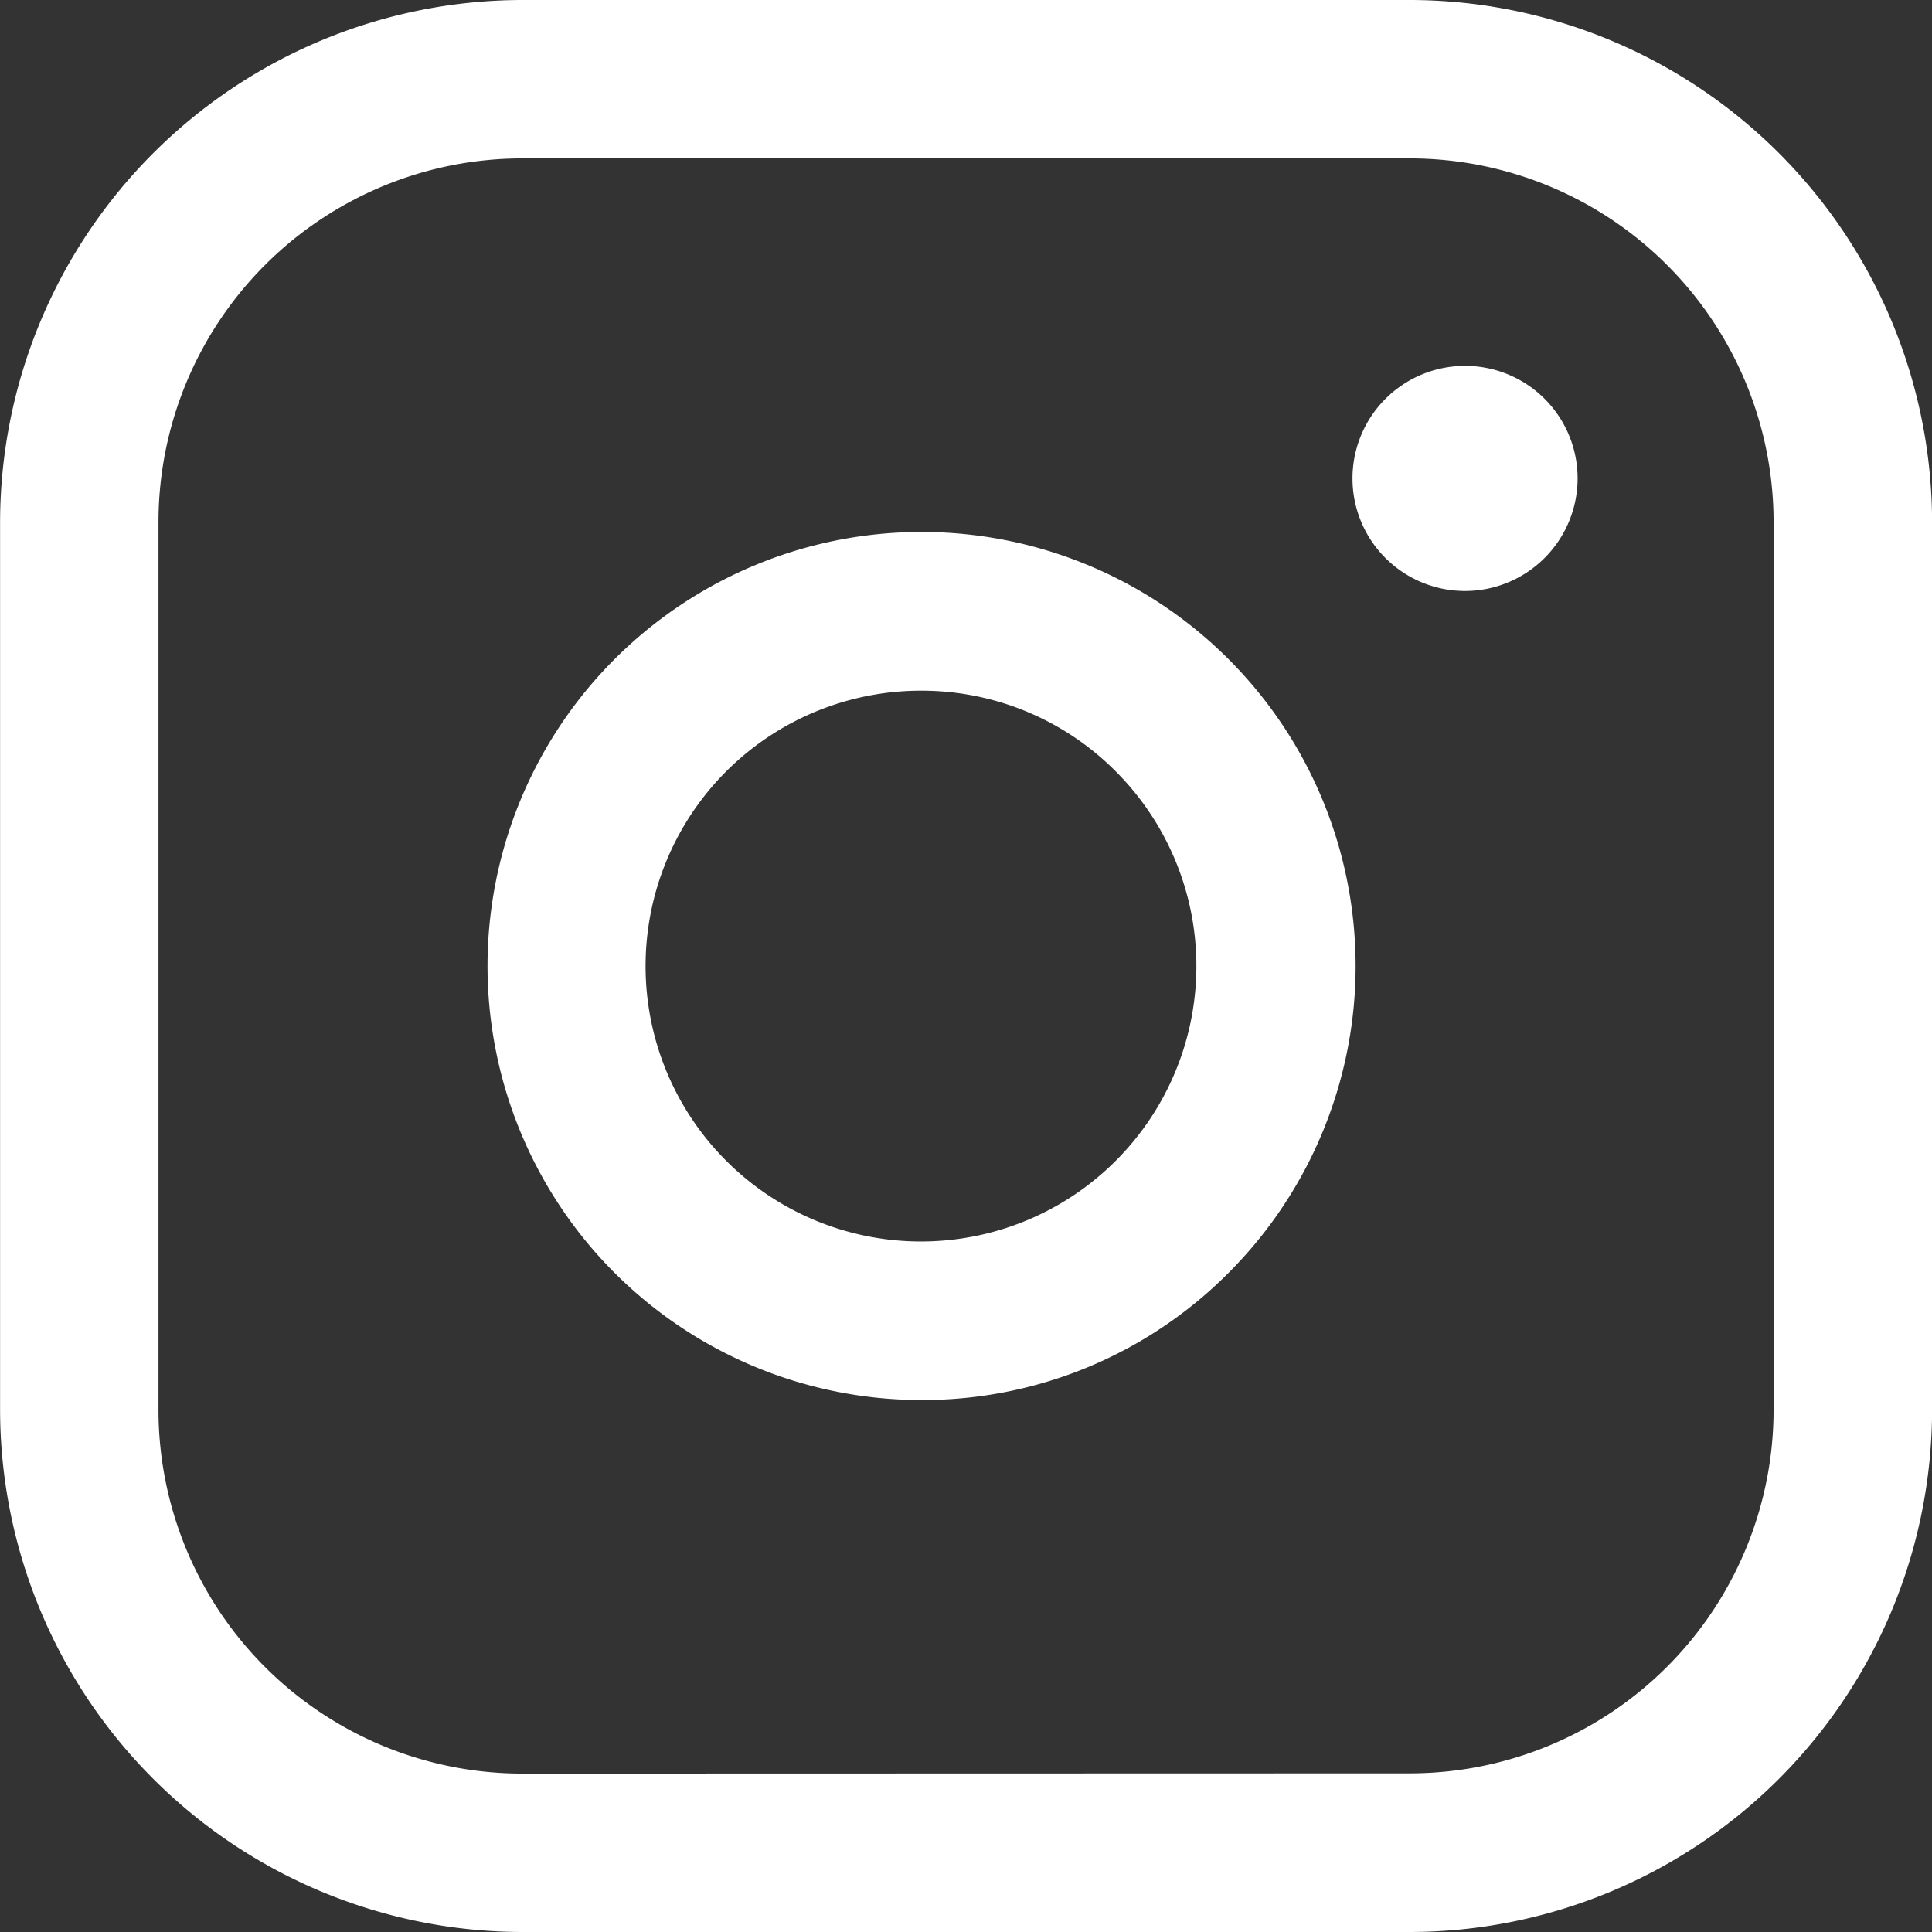
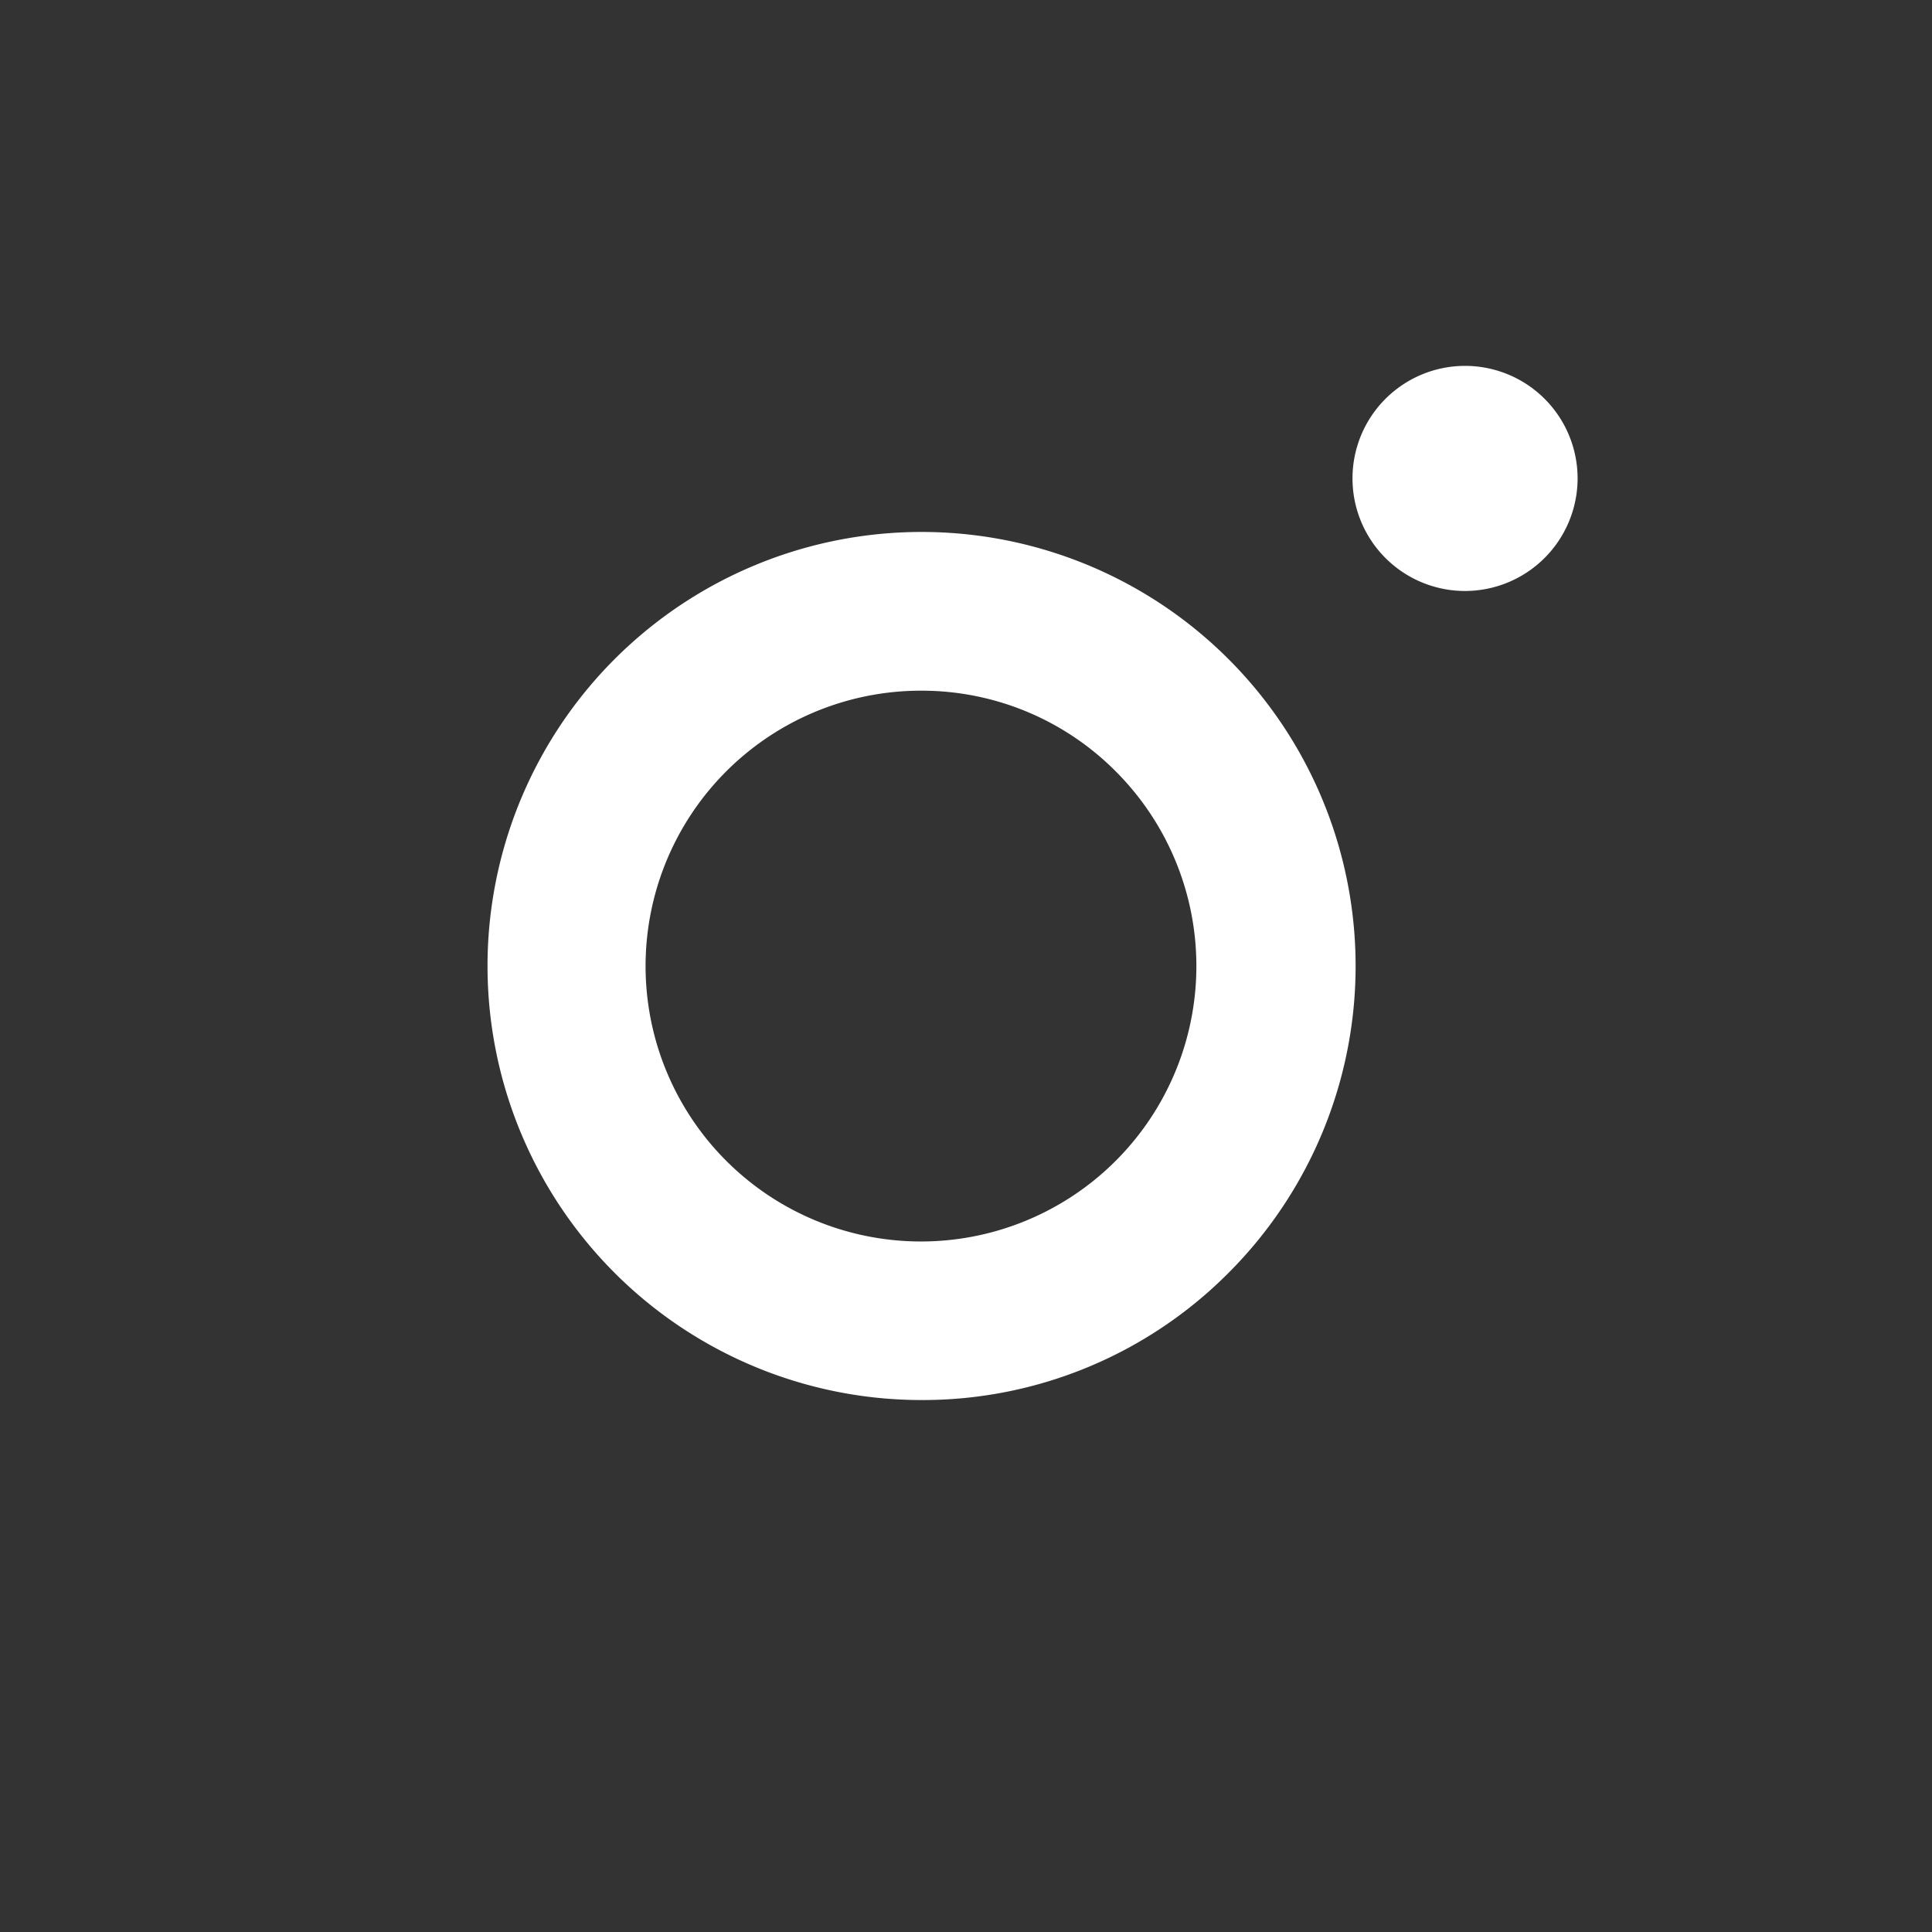
<svg xmlns="http://www.w3.org/2000/svg" width="23.894" height="23.894" viewBox="0 0 23.894 23.894">
  <rect x="0" y="0" width="23.894" height="23.894" fill="#333333" stroke="none" />
  <g id="Group_47" data-name="Group 47" transform="translate(-326.273 -3830)">
    <path id="Path_15" data-name="Path 15" d="M119.059,7.492A1.392,1.392,0,1,1,120.451,6.1,1.394,1.394,0,0,1,119.059,7.492Z" transform="translate(225.333 3829.817)" fill="#fff" />
-     <path id="Path_14" data-name="Path 14" d="M113.1,1.7h10.977a6.466,6.466,0,0,1,6.458,6.459V19.136a6.466,6.466,0,0,1-6.459,6.458H113.1a6.467,6.467,0,0,1-6.459-6.459V8.159A6.467,6.467,0,0,1,113.1,1.7Zm10.975,21.932a4.5,4.5,0,0,0,4.5-4.5V8.159a4.5,4.5,0,0,0-4.5-4.5H113.1a4.5,4.5,0,0,0-4.5,4.5V19.135a4.5,4.5,0,0,0,4.5,4.5Z" transform="translate(219.633 3828.3)" fill="#fff" />
    <path id="Path_16" data-name="Path 16" d="M116.381,16.809a5.368,5.368,0,1,1,3.8-1.572A5.333,5.333,0,0,1,116.381,16.809Zm0-8.773a3.406,3.406,0,1,0,2.408,1A3.384,3.384,0,0,0,116.381,8.036Z" transform="translate(221.285 3830.506)" fill="#fff" />
  </g>
</svg>